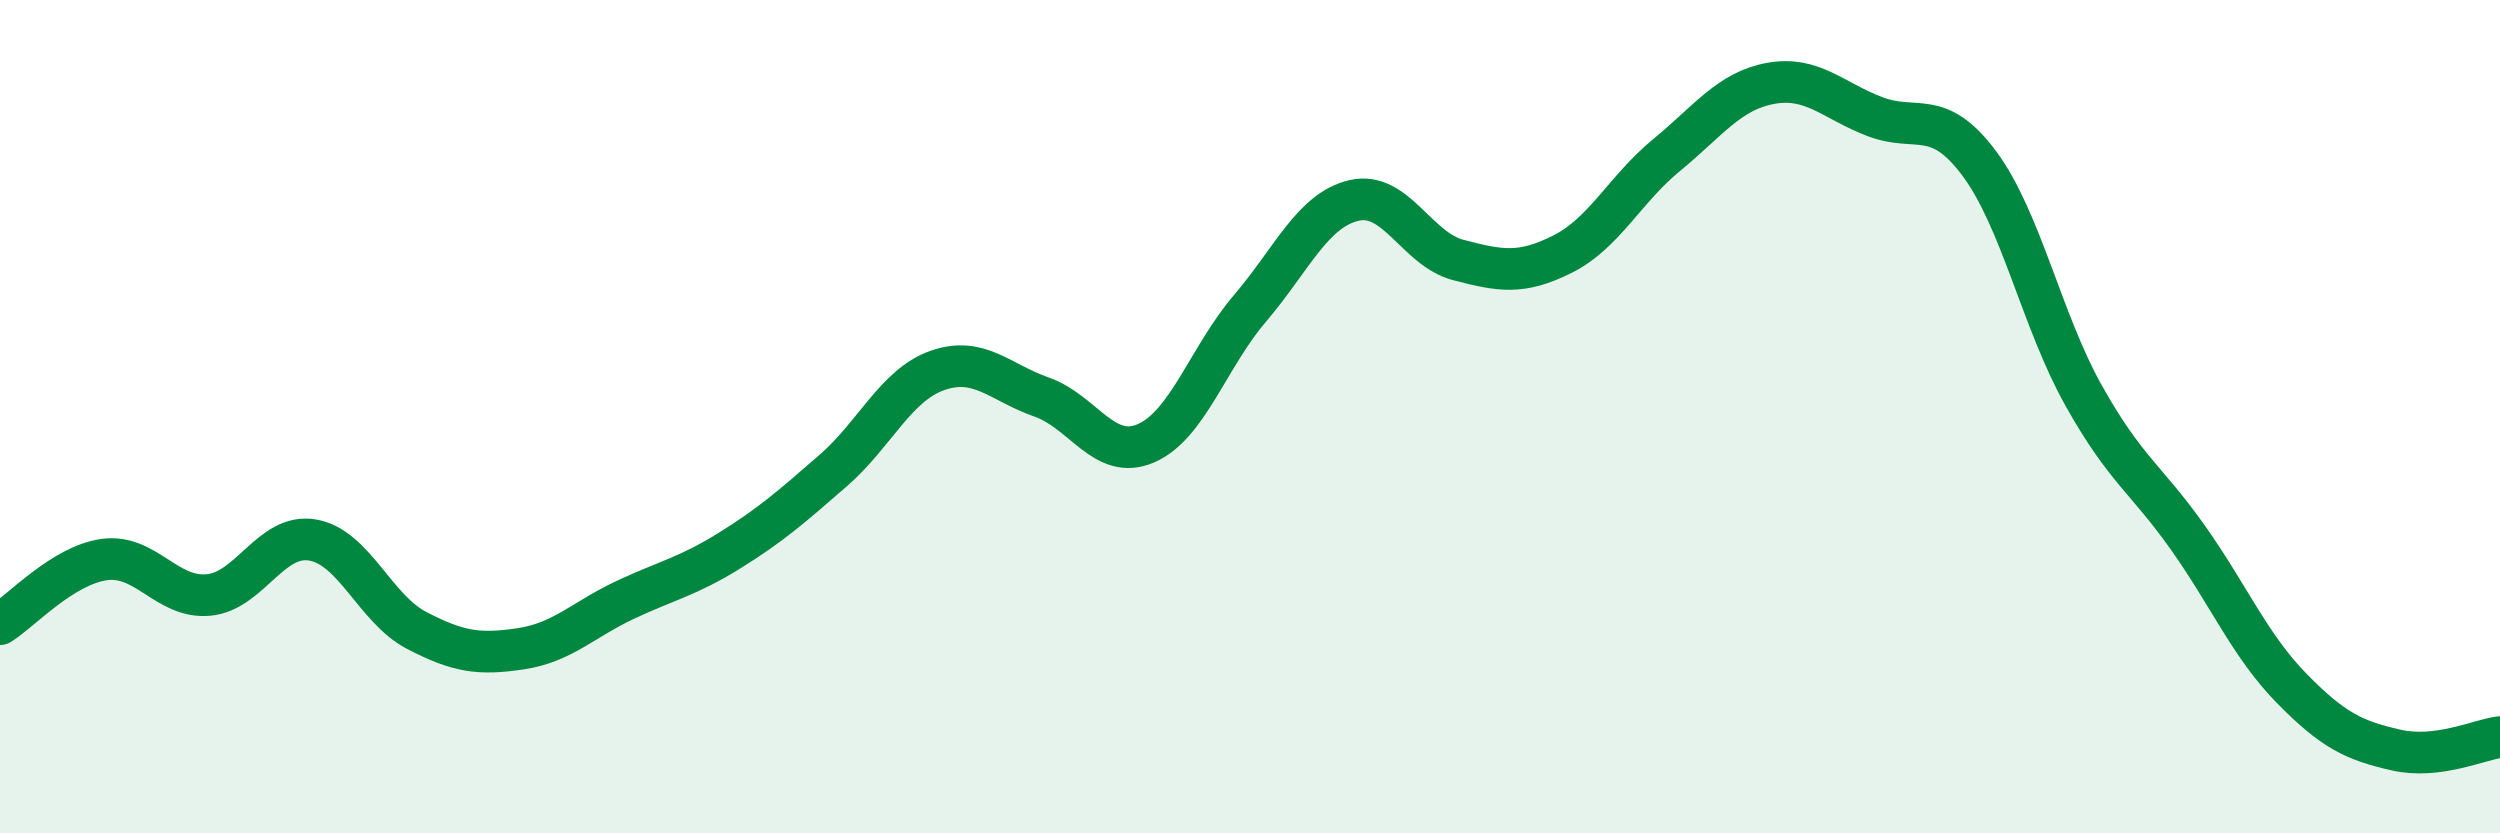
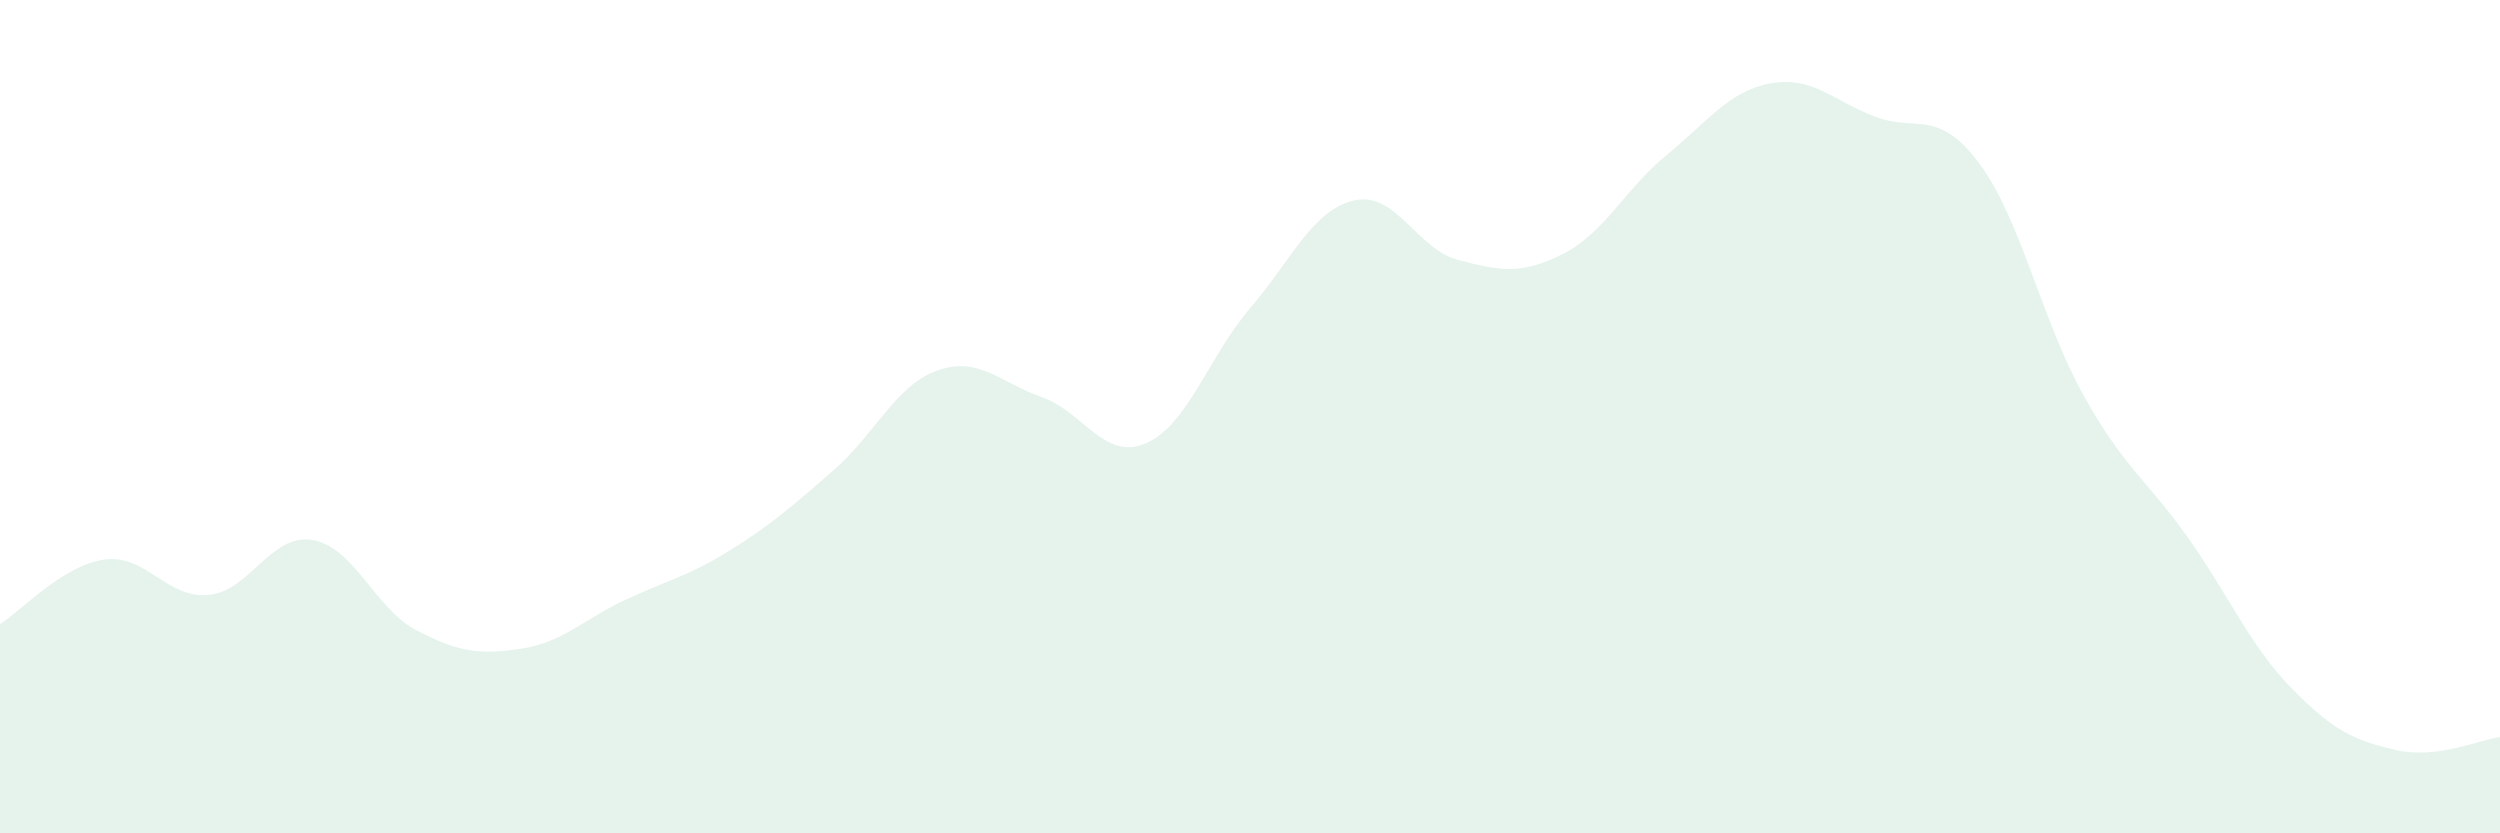
<svg xmlns="http://www.w3.org/2000/svg" width="60" height="20" viewBox="0 0 60 20">
  <path d="M 0,14.98 C 0.5,14.67 1.5,13.57 2.5,13.43 C 3.5,13.29 4,14.37 5,14.28 C 6,14.19 6.5,12.79 7.5,12.96 C 8.5,13.13 9,14.61 10,15.13 C 11,15.65 11.5,15.72 12.5,15.57 C 13.5,15.42 14,14.87 15,14.4 C 16,13.93 16.5,13.84 17.5,13.22 C 18.5,12.6 19,12.16 20,11.29 C 21,10.42 21.5,9.24 22.5,8.89 C 23.5,8.54 24,9.18 25,9.53 C 26,9.88 26.5,11.07 27.5,10.64 C 28.5,10.21 29,8.57 30,7.4 C 31,6.23 31.5,5.04 32.5,4.81 C 33.5,4.58 34,5.98 35,6.24 C 36,6.5 36.5,6.6 37.5,6.1 C 38.5,5.6 39,4.54 40,3.72 C 41,2.9 41.5,2.18 42.5,2 C 43.5,1.82 44,2.42 45,2.8 C 46,3.18 46.5,2.58 47.5,3.92 C 48.5,5.26 49,7.69 50,9.48 C 51,11.27 51.5,11.48 52.5,12.89 C 53.5,14.3 54,15.5 55,16.52 C 56,17.54 56.5,17.77 57.5,18 C 58.5,18.23 59.5,17.75 60,17.69L60 20L0 20Z" fill="#008740" opacity="0.1" stroke-linecap="round" stroke-linejoin="round" />
-   <path d="M 0,14.98 C 0.5,14.67 1.5,13.57 2.5,13.43 C 3.5,13.29 4,14.37 5,14.28 C 6,14.19 6.5,12.79 7.5,12.96 C 8.5,13.13 9,14.61 10,15.13 C 11,15.65 11.5,15.72 12.5,15.57 C 13.5,15.42 14,14.87 15,14.4 C 16,13.93 16.5,13.84 17.5,13.22 C 18.5,12.6 19,12.16 20,11.29 C 21,10.42 21.5,9.24 22.5,8.89 C 23.5,8.54 24,9.18 25,9.53 C 26,9.88 26.5,11.07 27.5,10.64 C 28.5,10.21 29,8.57 30,7.4 C 31,6.23 31.5,5.04 32.5,4.81 C 33.5,4.58 34,5.98 35,6.24 C 36,6.5 36.5,6.6 37.5,6.1 C 38.5,5.6 39,4.54 40,3.72 C 41,2.9 41.5,2.18 42.5,2 C 43.5,1.82 44,2.42 45,2.8 C 46,3.18 46.5,2.58 47.5,3.92 C 48.5,5.26 49,7.69 50,9.48 C 51,11.27 51.5,11.48 52.5,12.89 C 53.5,14.3 54,15.5 55,16.52 C 56,17.54 56.5,17.77 57.5,18 C 58.5,18.23 59.5,17.75 60,17.69" stroke="#008740" stroke-width="1" fill="none" stroke-linecap="round" stroke-linejoin="round" />
</svg>